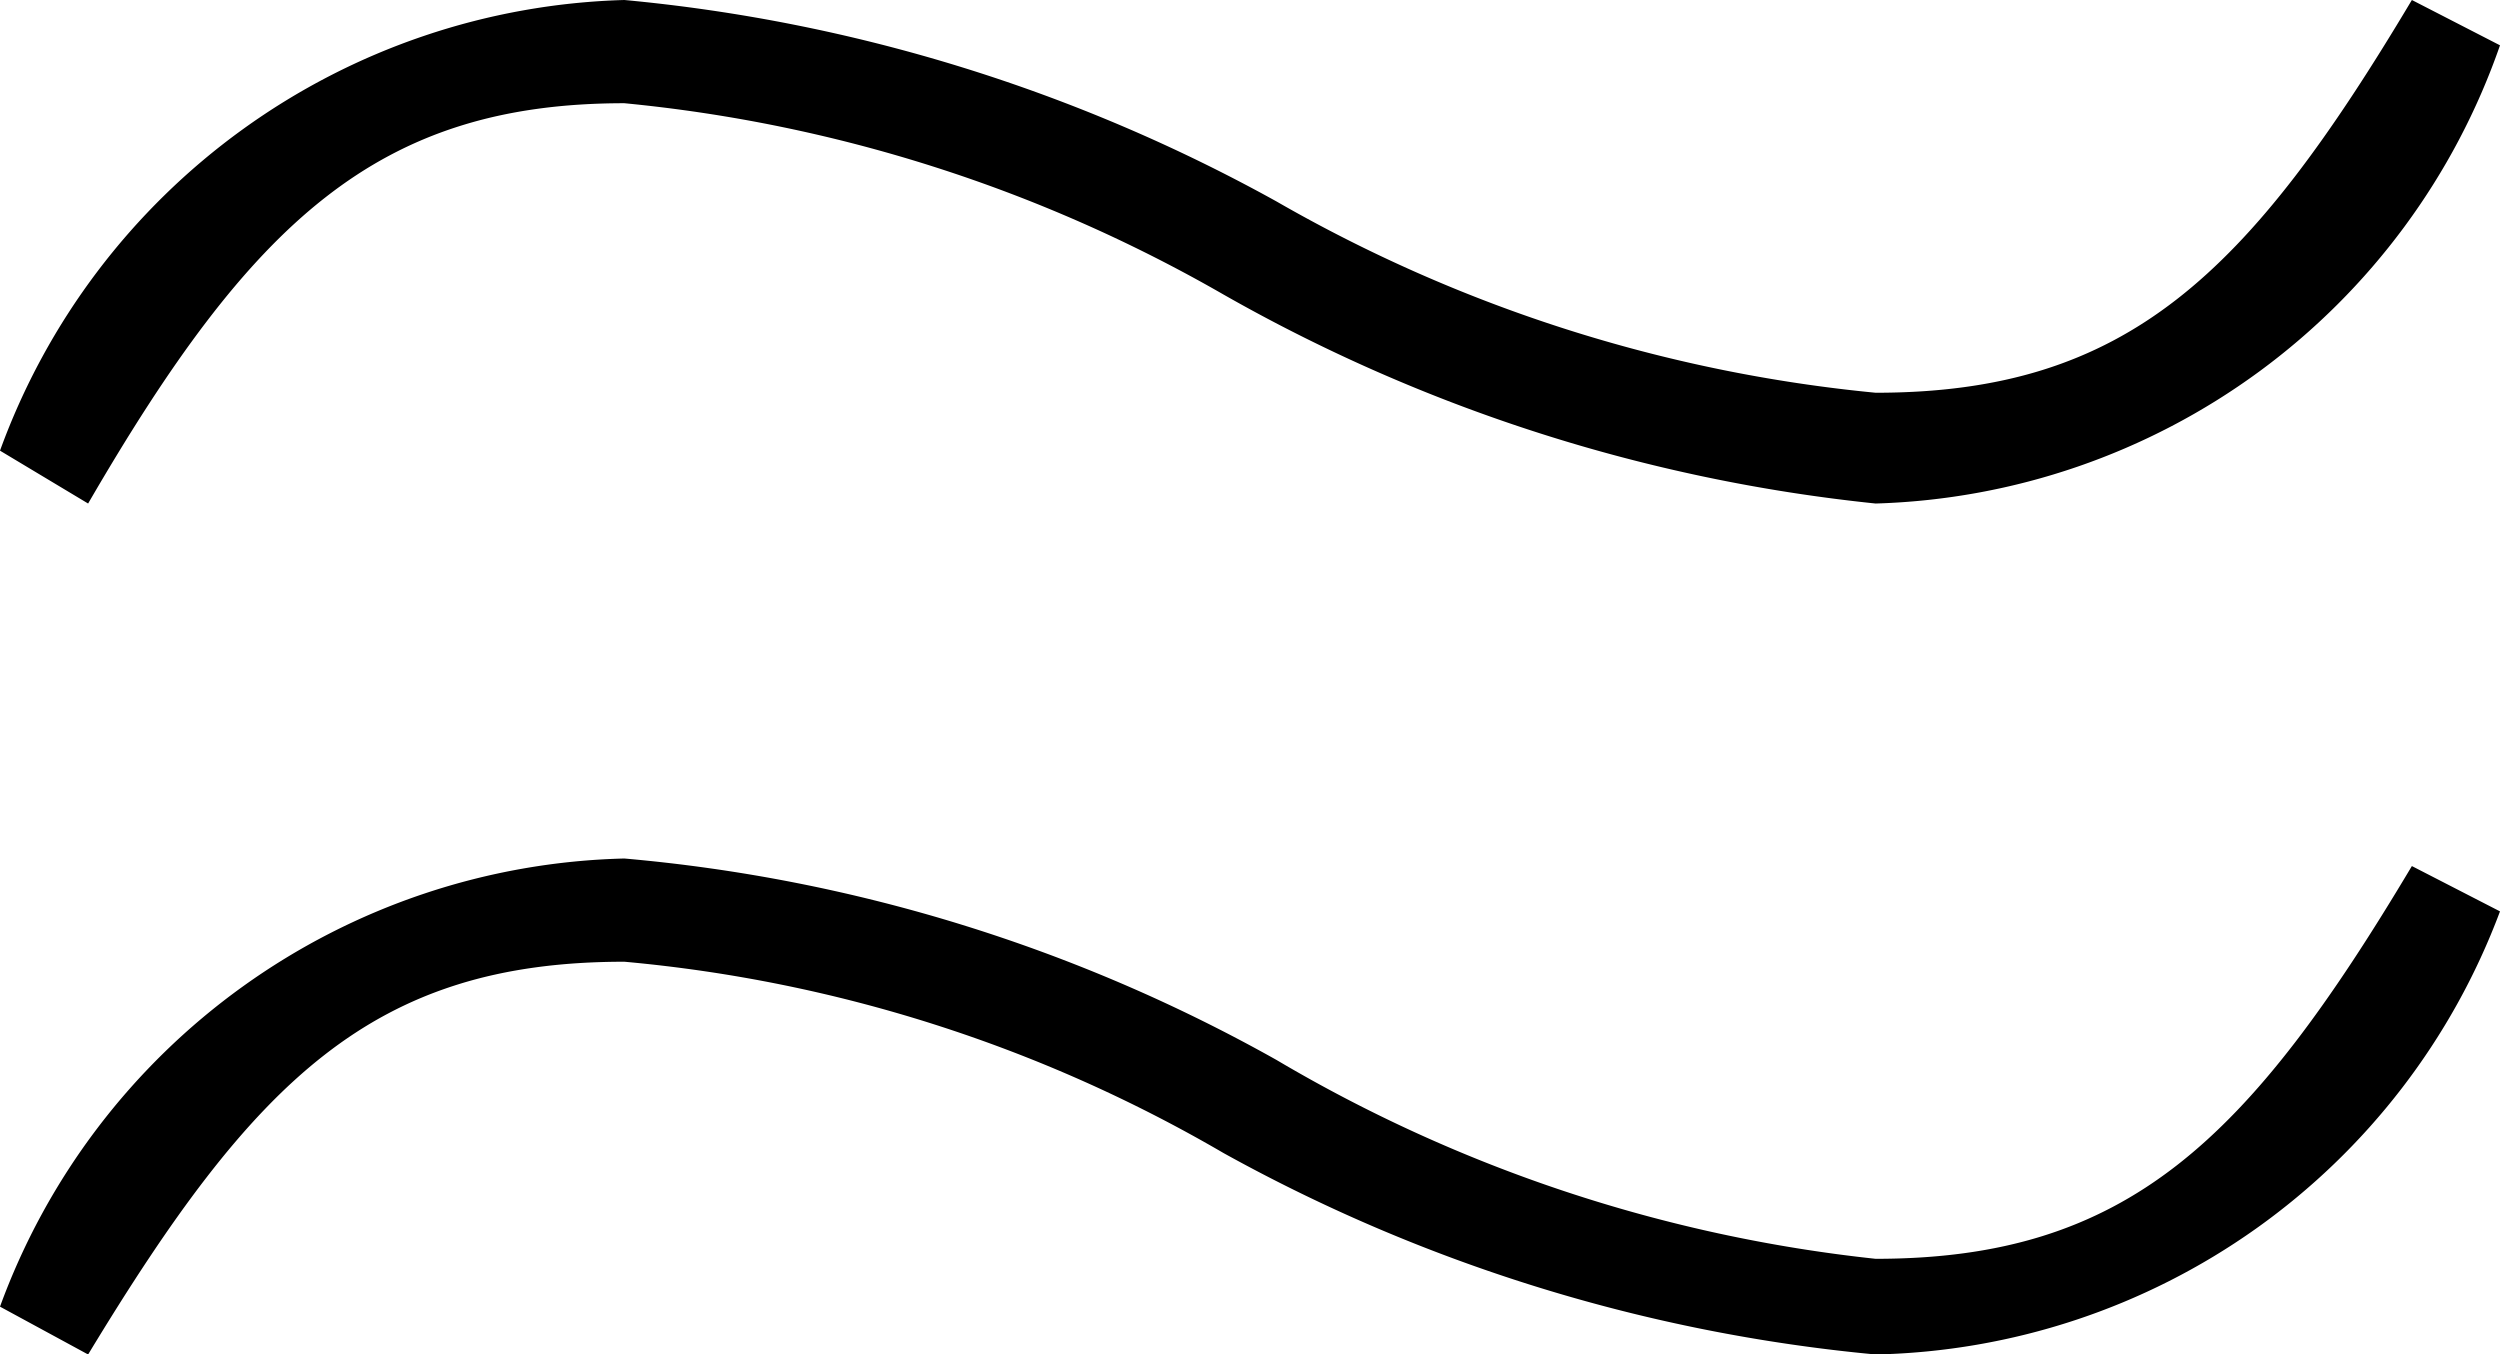
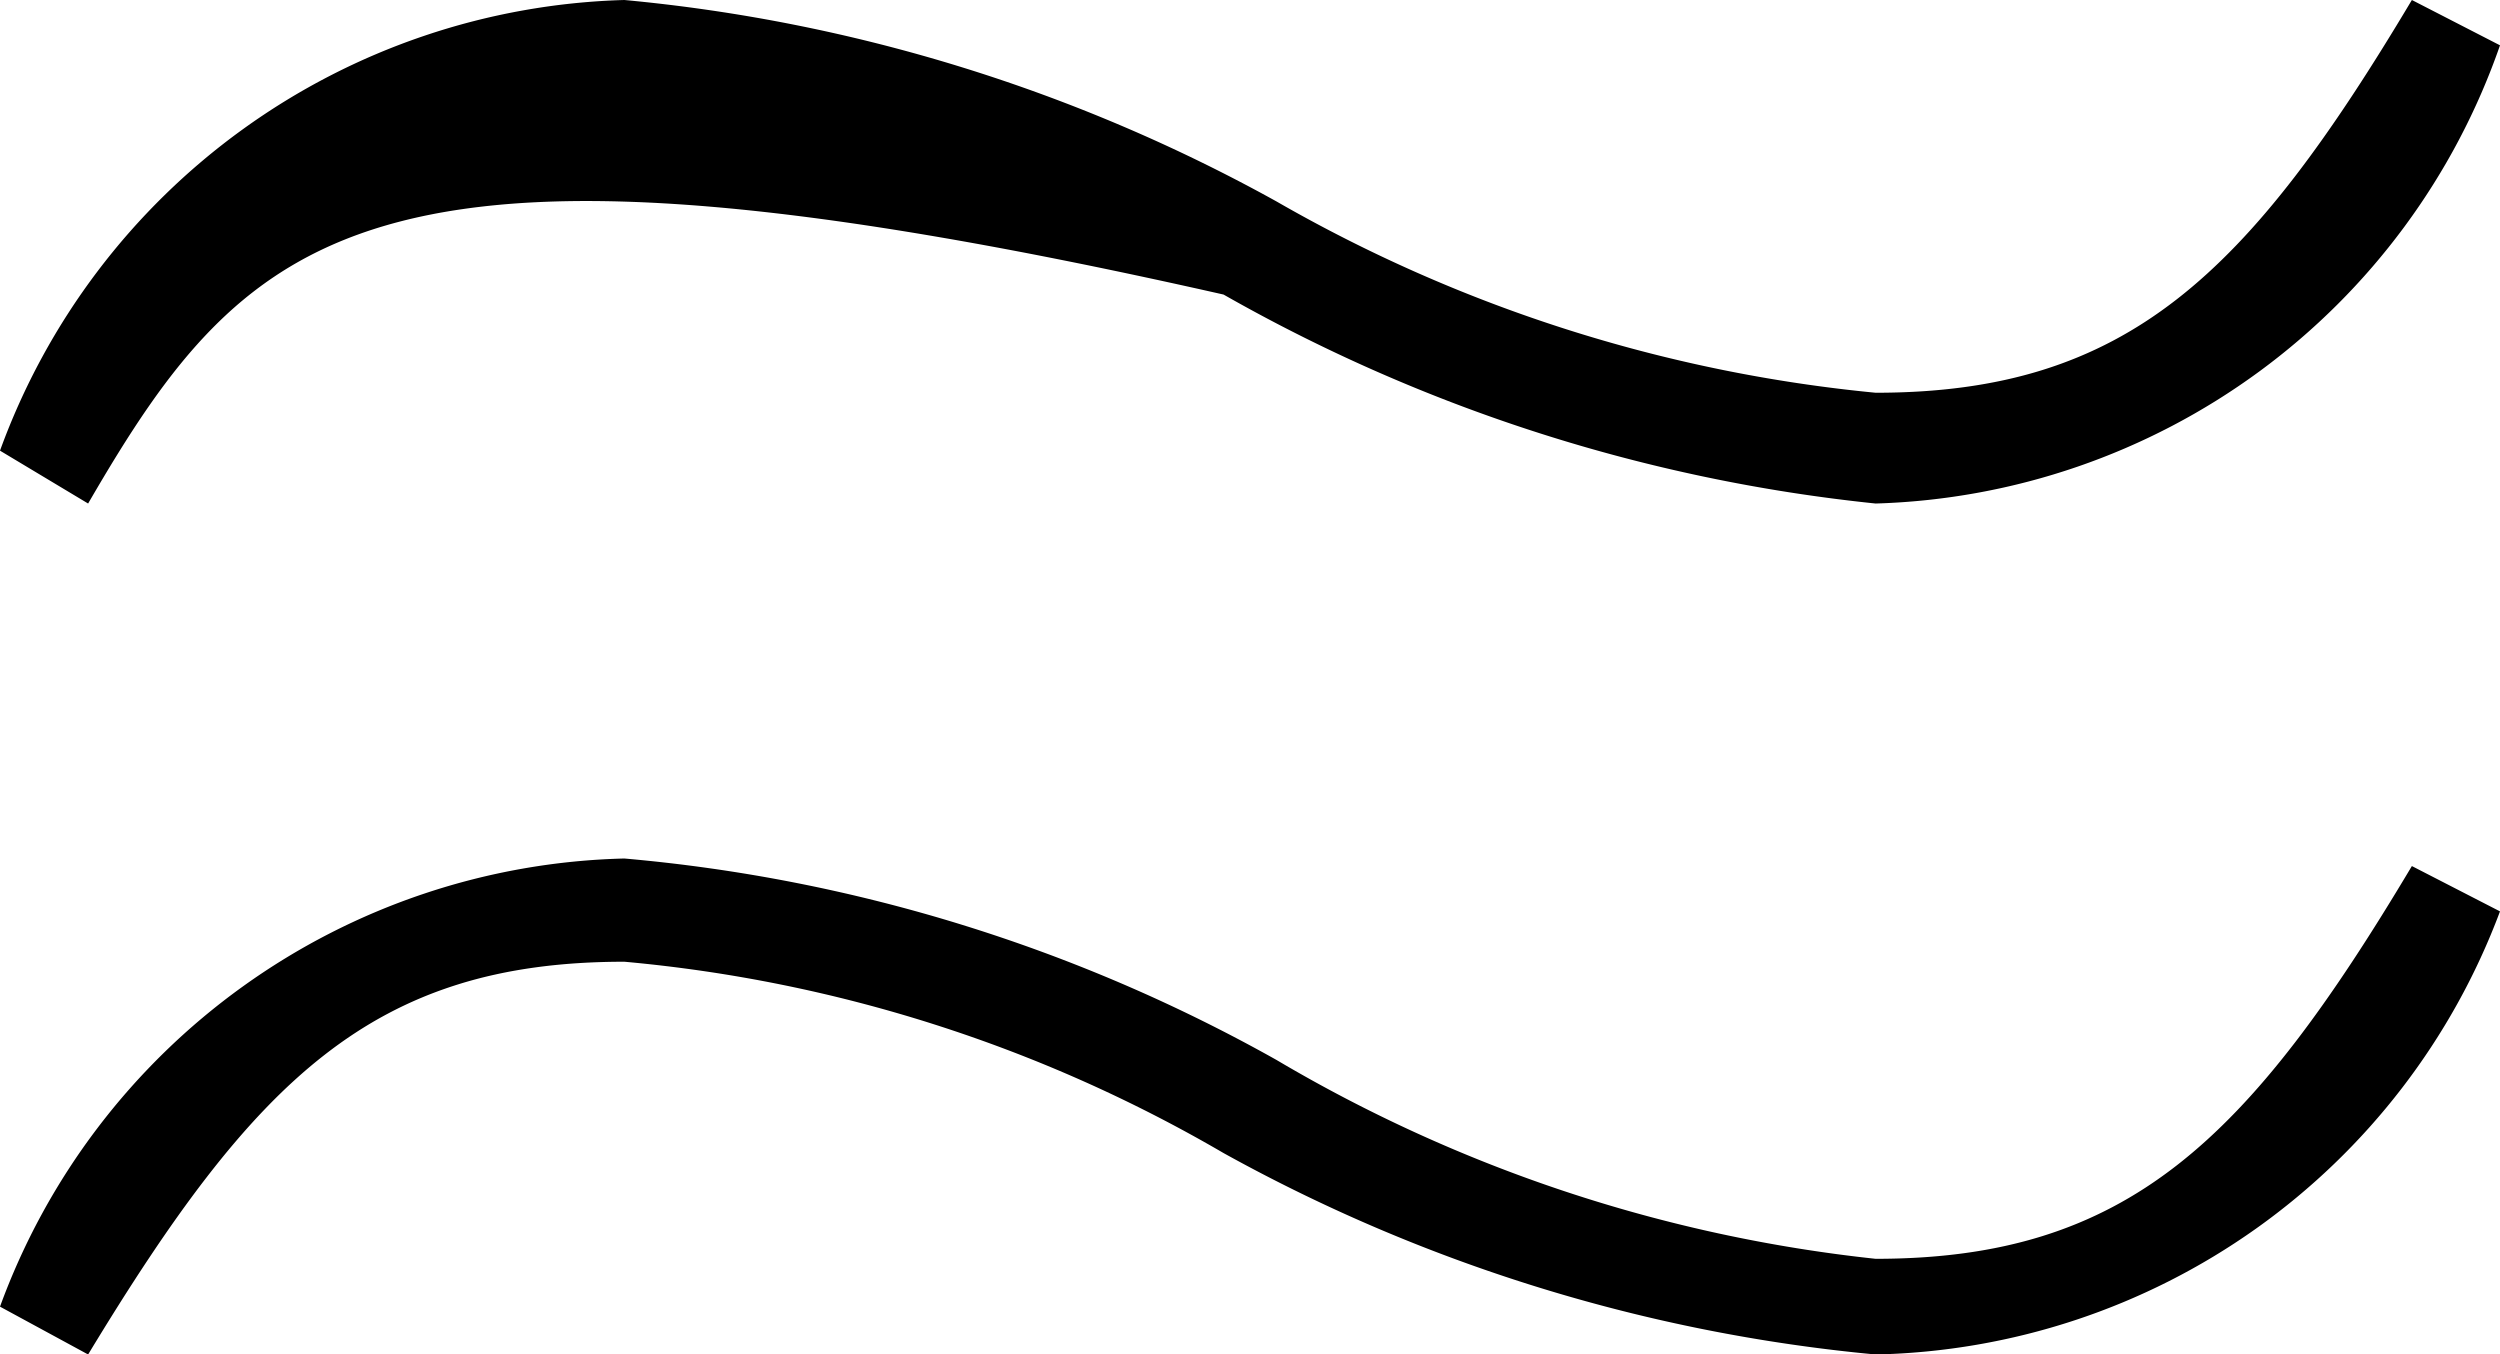
<svg xmlns="http://www.w3.org/2000/svg" viewBox="0 0 9.93 5.38">
  <g id="Ebene_2" data-name="Ebene 2">
    <g id="Ebene_1-2" data-name="Ebene 1">
-       <path d="M4.86,1.17A5.91,5.91,0,0,0,2.48.41C1.5.41,1,.88.35,2L0,1.79A2.72,2.72,0,0,1,2.48,0,6.61,6.61,0,0,1,5.07.8a5.91,5.91,0,0,0,2.38.76c1,0,1.48-.47,2.13-1.56l.35.18A2.71,2.71,0,0,1,7.45,2,6.61,6.61,0,0,1,4.86,1.17Zm0,3.41a5.75,5.75,0,0,0-2.38-.76c-1,0-1.47.47-2.13,1.56L0,5.19A2.71,2.71,0,0,1,2.48,3.41a6.44,6.44,0,0,1,2.59.8A5.91,5.91,0,0,0,7.45,5c1,0,1.48-.47,2.13-1.56l.35.18A2.71,2.71,0,0,1,7.45,5.38,6.61,6.61,0,0,1,4.86,4.58Z" />
+       <path d="M4.86,1.17C1.5.41,1,.88.35,2L0,1.79A2.72,2.72,0,0,1,2.48,0,6.61,6.61,0,0,1,5.07.8a5.91,5.91,0,0,0,2.38.76c1,0,1.48-.47,2.13-1.56l.35.18A2.71,2.71,0,0,1,7.45,2,6.61,6.61,0,0,1,4.86,1.17Zm0,3.41a5.75,5.75,0,0,0-2.38-.76c-1,0-1.47.47-2.13,1.56L0,5.19A2.71,2.71,0,0,1,2.48,3.41a6.44,6.44,0,0,1,2.59.8A5.91,5.91,0,0,0,7.45,5c1,0,1.48-.47,2.13-1.56l.35.18A2.71,2.71,0,0,1,7.45,5.38,6.61,6.61,0,0,1,4.86,4.58Z" />
    </g>
  </g>
</svg>